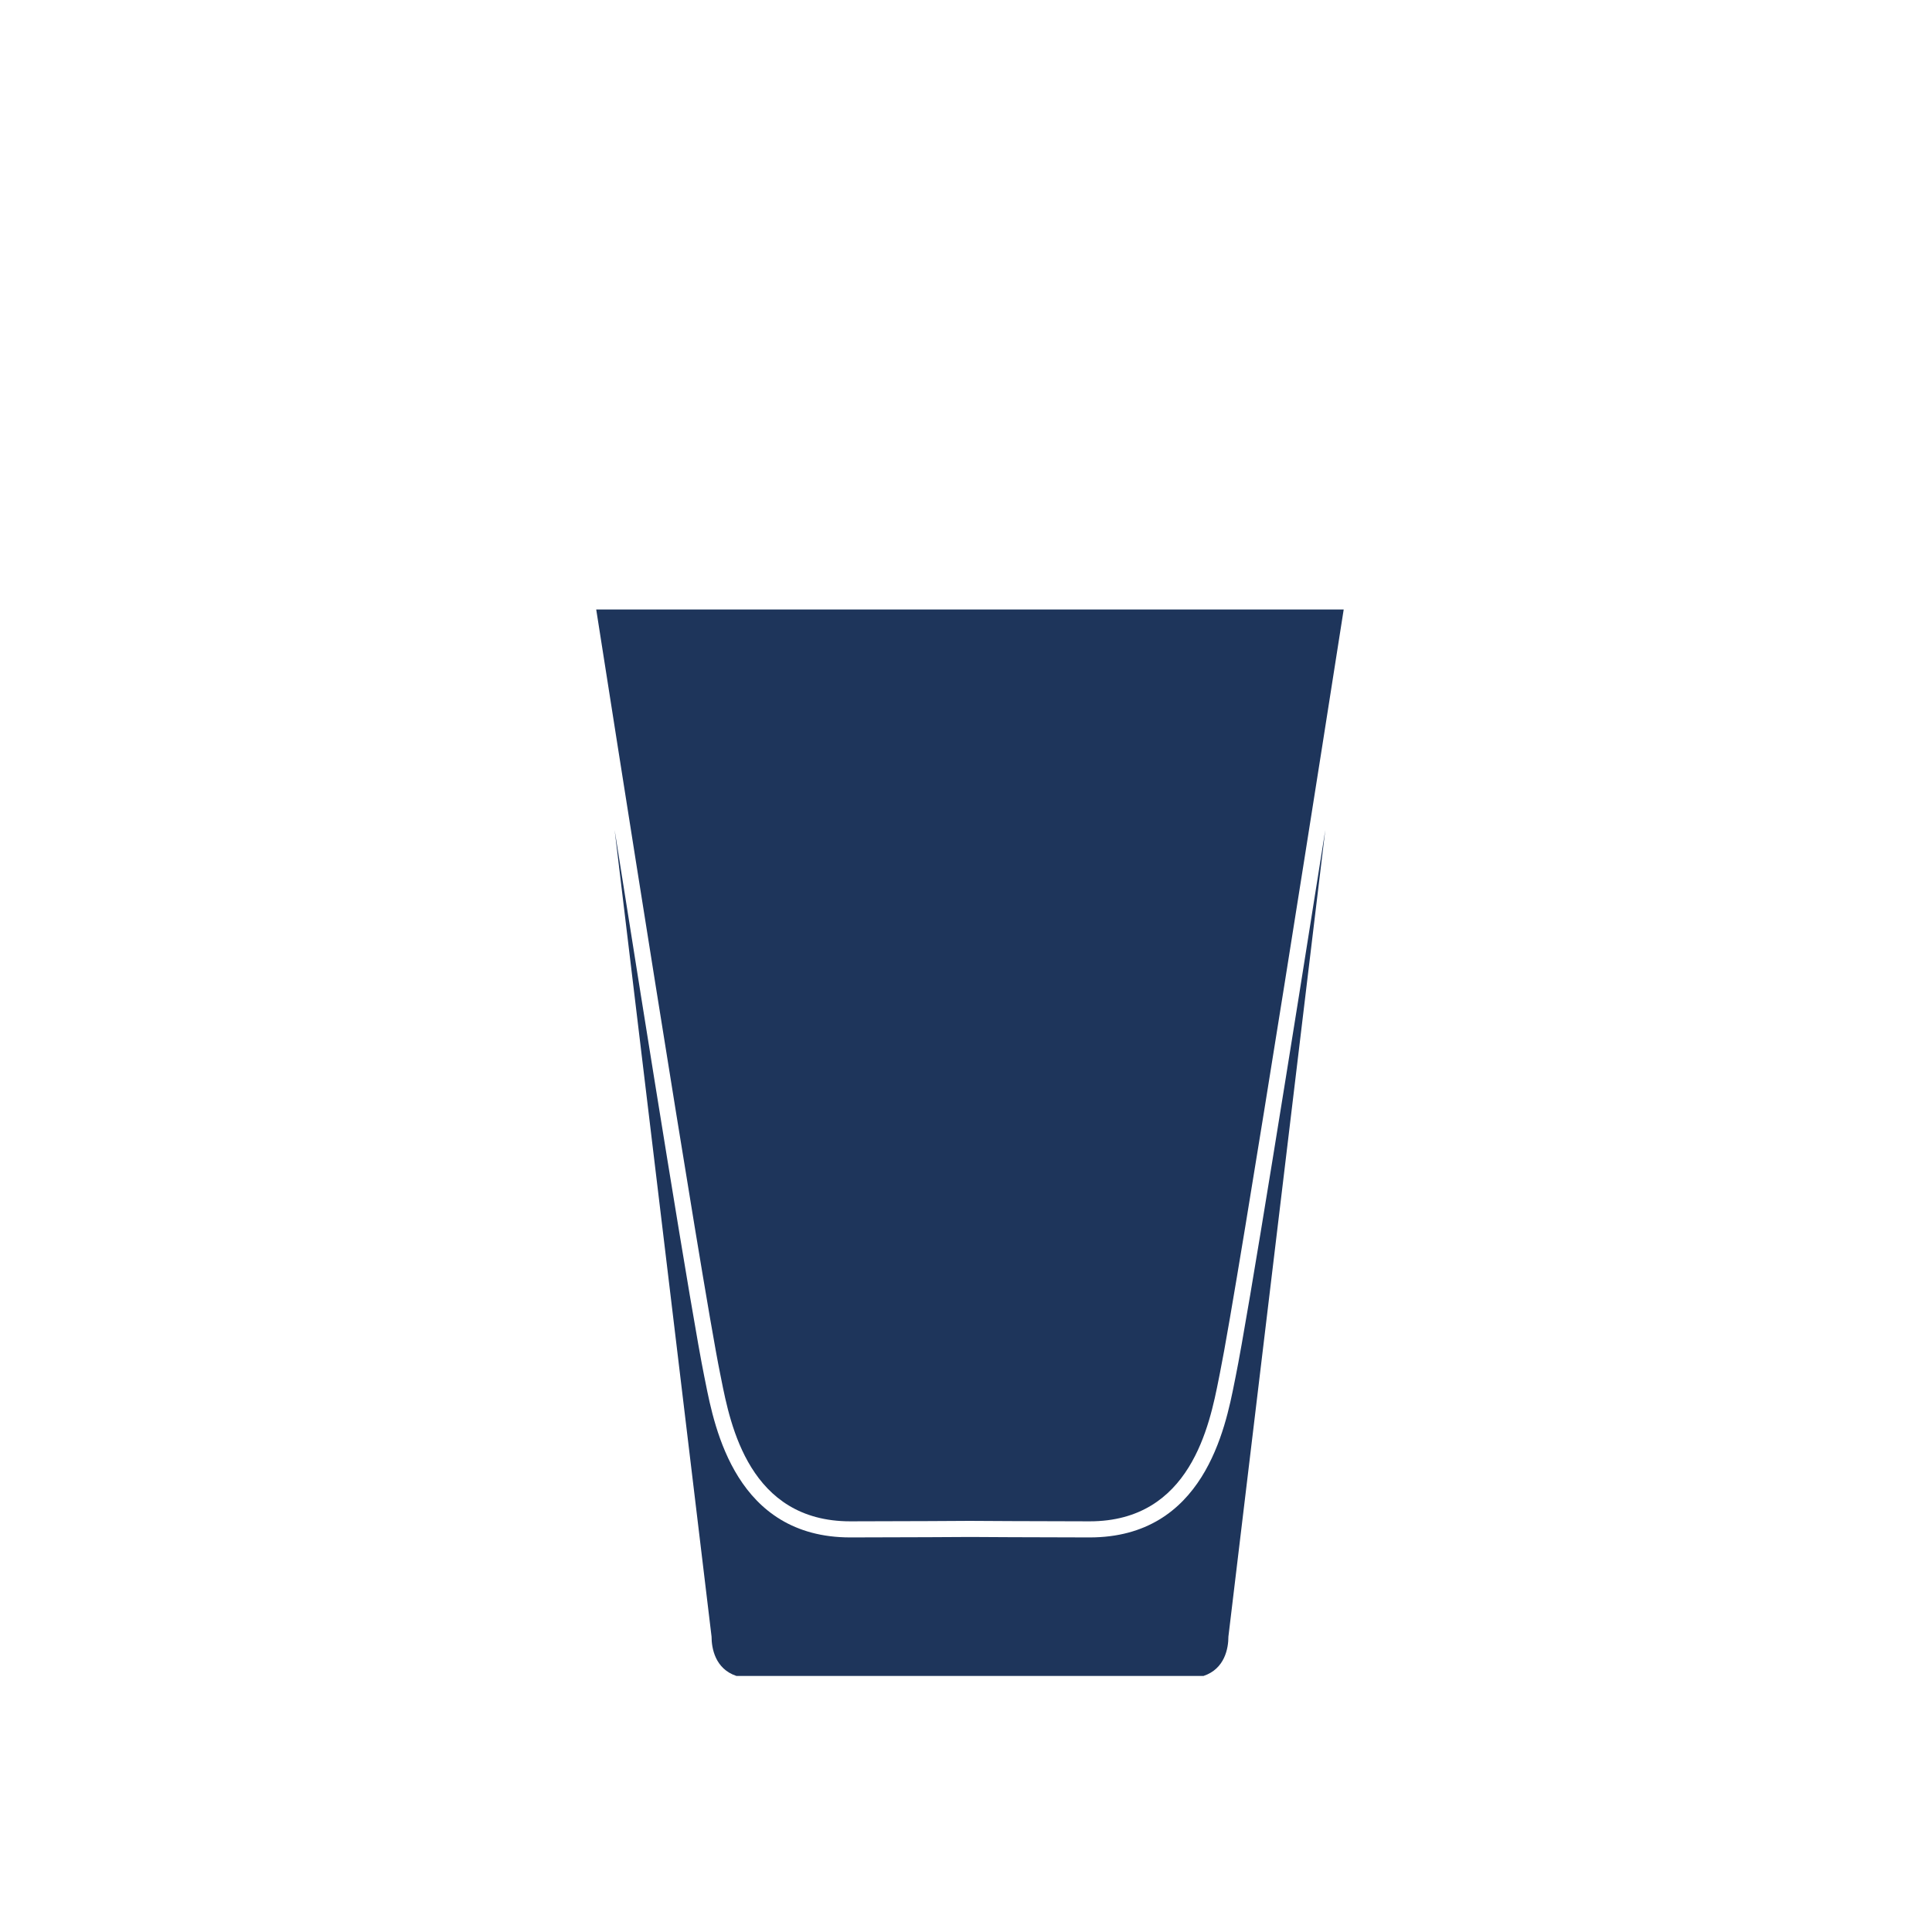
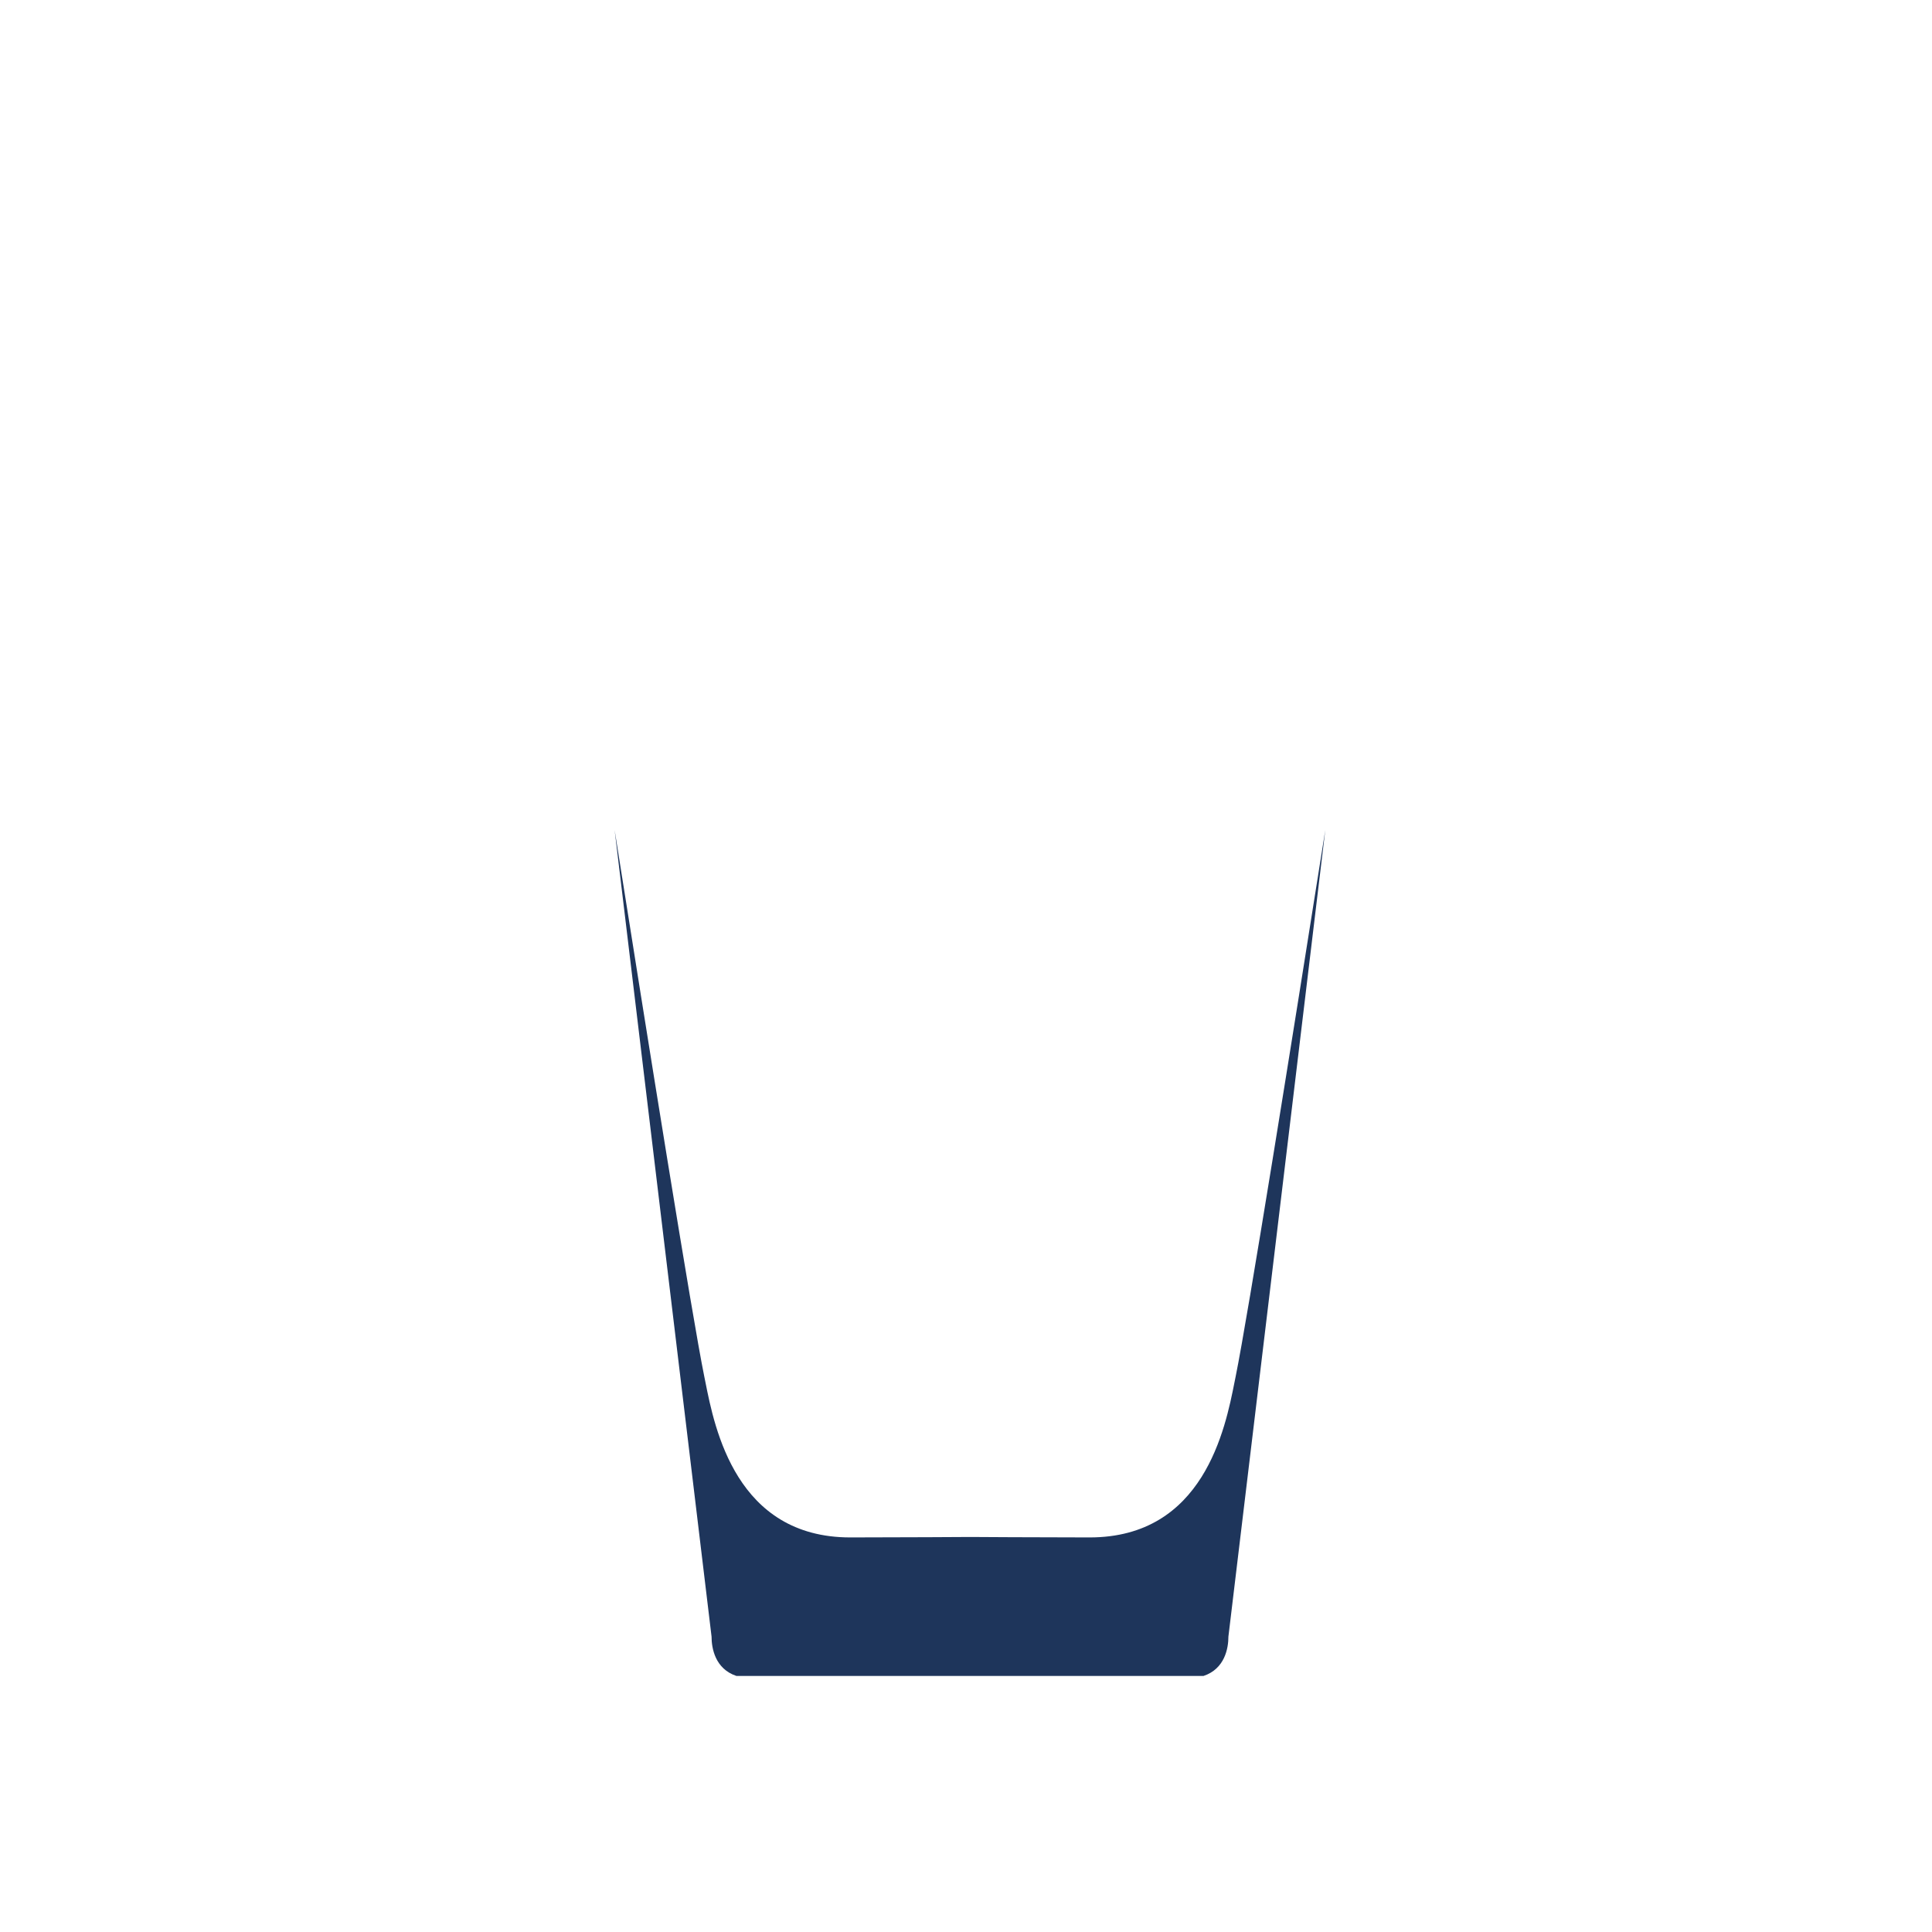
<svg xmlns="http://www.w3.org/2000/svg" xml:space="preserve" viewBox="0 0 371.23 371.23" height="371.23px" width="371.23px" y="0px" x="0px" id="Layer_1" version="1.1">
  <g>
-     <path d="M138.578,264.964c1.763,8.881,5.432,27.356,24.804,27.356c9.575,0,22.929-0.088,22.929-0.088   c0.137,0,13.488,0.088,23.062,0.088c19.387,0,23.049-18.491,24.811-27.376l0.224-1.123c3.459-16.962,21.596-132.726,23.781-146.706   h-66.011h-11.598h-66.017c2.188,13.983,20.324,129.744,23.786,146.706L138.578,264.964z" fill="#1E355B" />
    <path d="M237.439,264.442l-0.222,1.104c-1.771,8.936-5.917,29.867-27.846,29.867   c-9.584,0-22.944-0.087-22.944-0.087c-0.095,0-13.461,0.087-23.045,0.087c-21.911,0-26.066-20.916-27.84-29.848l-0.226-1.122   c-2.29-11.222-10.95-65.334-17.216-104.949l18.623,154.972c0,2.233,0.681,6.192,4.774,7.562h42.979h3.798h42.981   c4.102-1.369,4.781-5.33,4.781-7.562l18.618-154.986C248.39,199.099,239.729,253.219,237.439,264.442z" fill="#1E355B" />
  </g>
</svg>